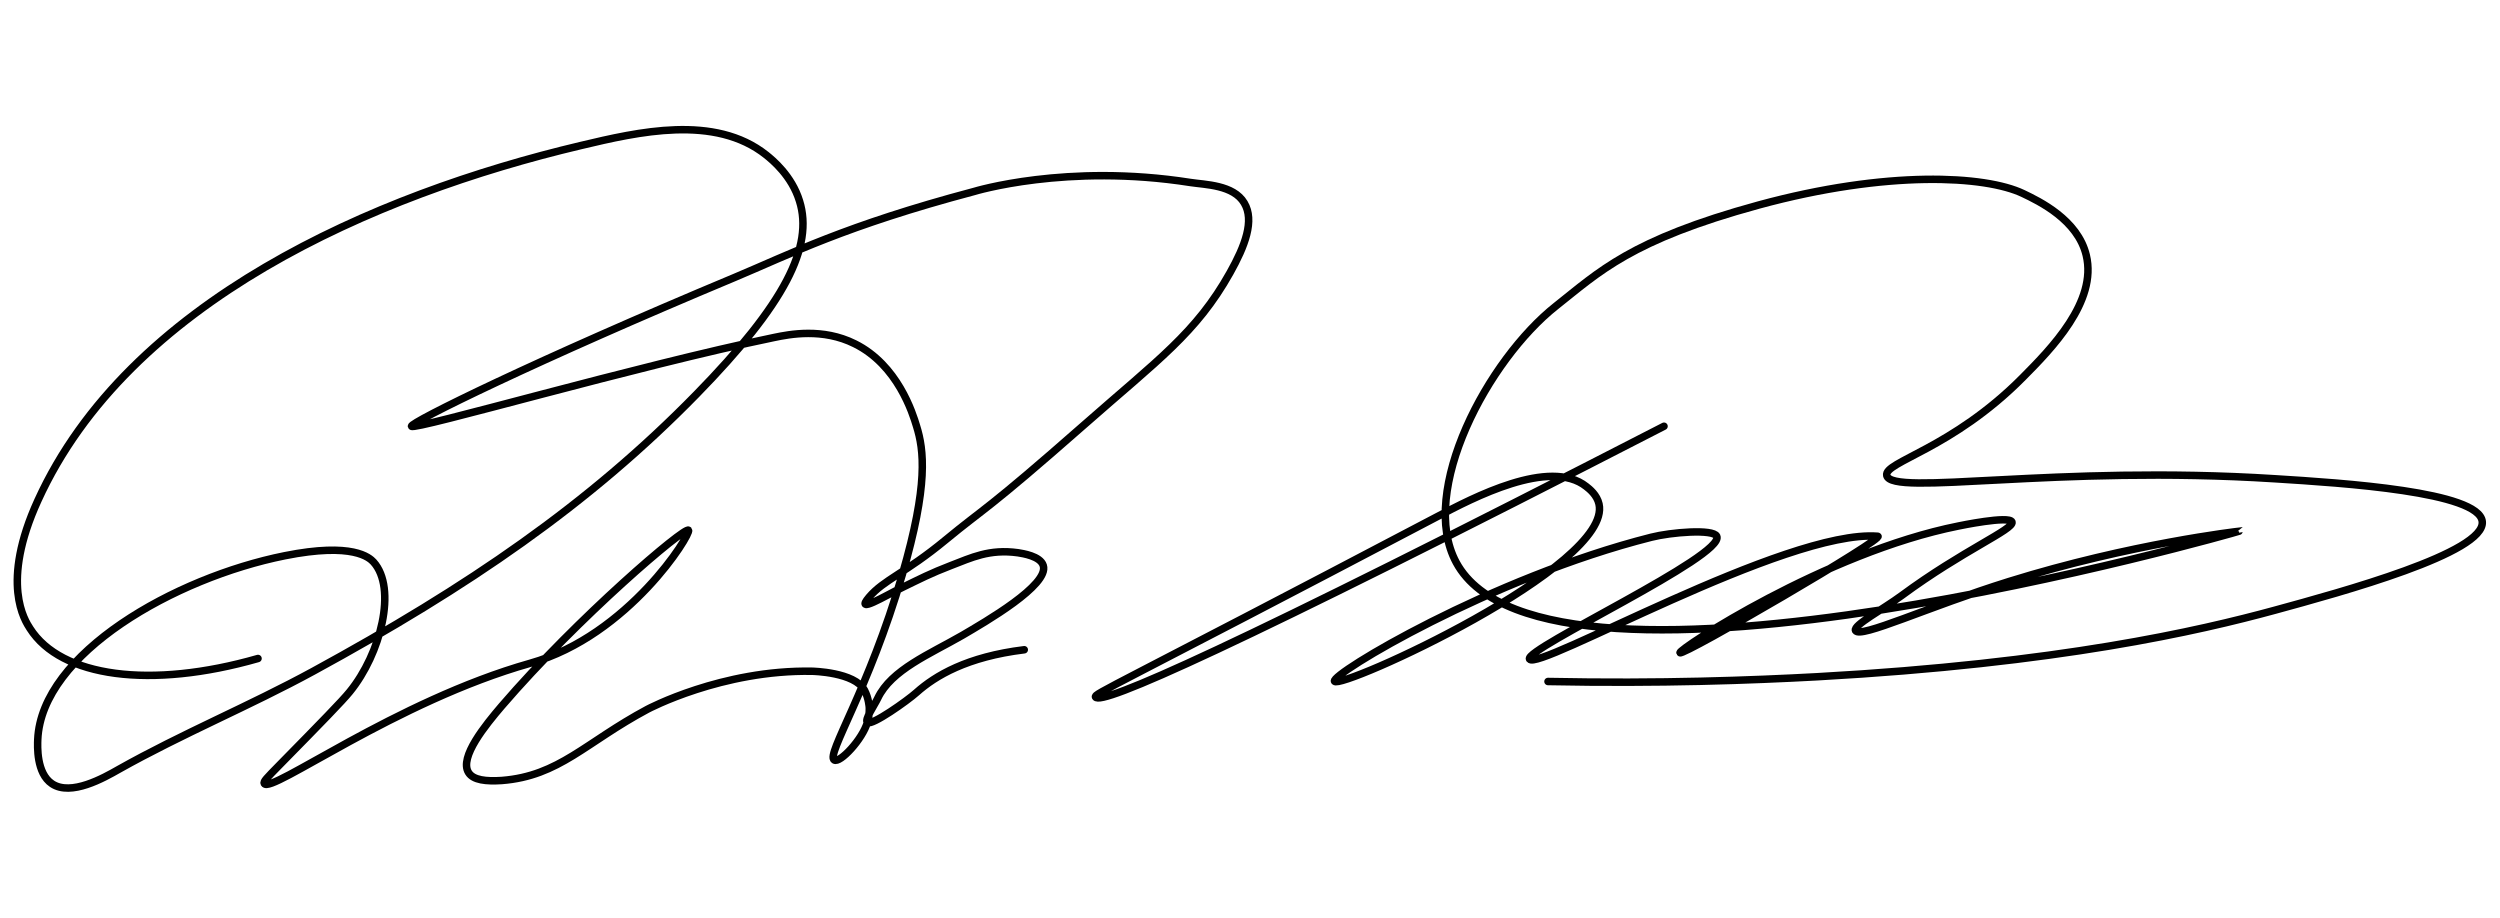
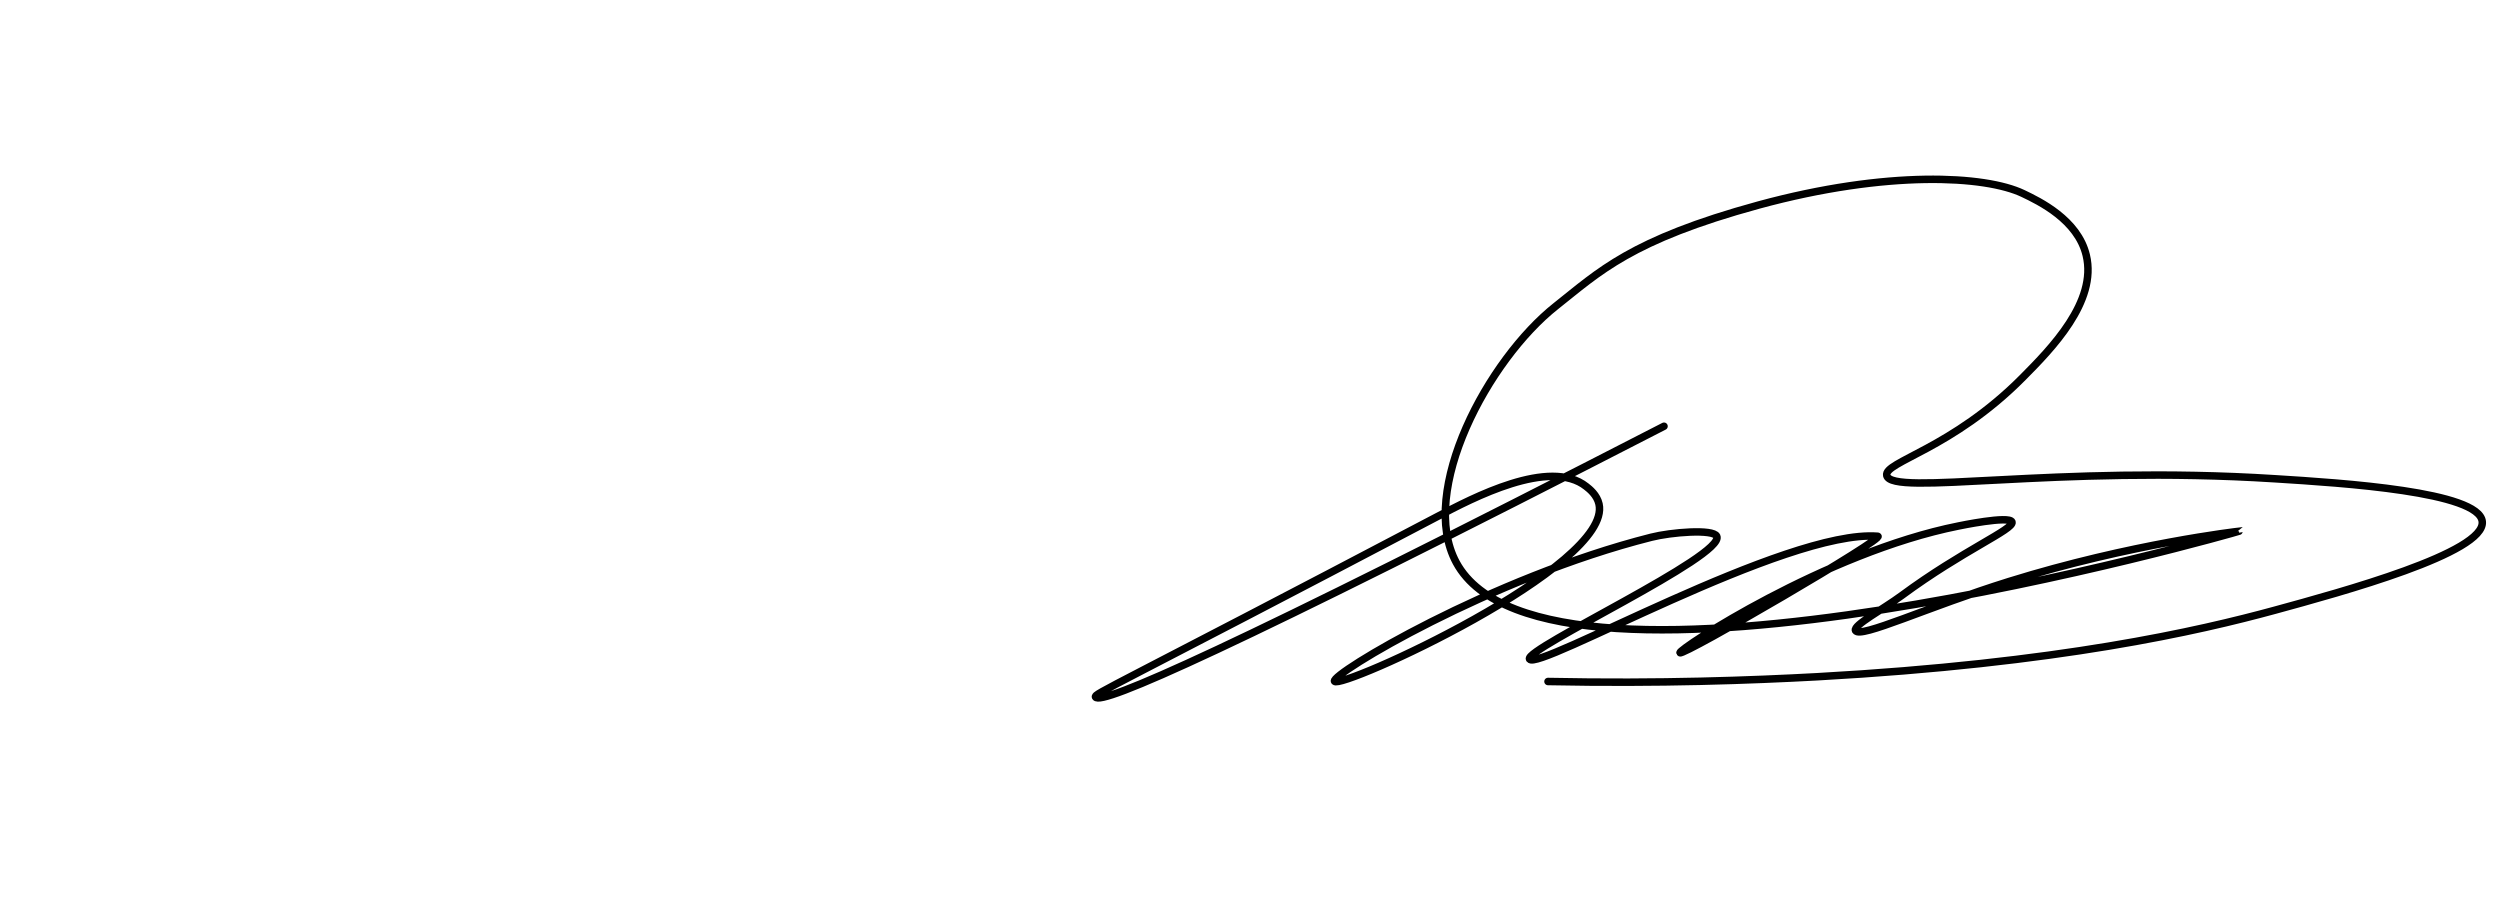
<svg xmlns="http://www.w3.org/2000/svg" width="1000" height="367" viewBox="0 0 1000 367">
-   <path fill="none" stroke="#000" stroke-linecap="round" stroke-miterlimit="10" stroke-width="3" d="M103.2,263.4c-42.9,12.3-78.8,7.5-91.2-12-2-3.1-12-18.1,3.2-51.3C51.3,120.9,149.1,77.9,232.4,58.2c22.7-5.4,53.5-12.6,74.1,3.8,2.5,2,10.2,8.3,13.3,18.4,5.7,18.2-5.8,41.1-41.2,77.3-43.1,44.1-91.3,77-153.3,110.8-25.5,13.9-52.5,25-77.9,39.3-5.8,3.3-19,10.8-26.6,5.7-6.3-4.2-5.8-15.1-5.7-17.7,1.5-34.5,54.9-64.7,98.8-73.5,27.4-5.5,33.9.8,35.5,2.5,9.5,10.5,2.9,36.7-9.5,51.9-3,3.7-11.3,12.2-27.9,29.1-5.5,5.6-6.7,6.8-6.3,7.6,2.4,4.4,52.6-32.9,106.4-48.1,39.4-11.1,64.5-51.8,63.3-53.2-1.3-1.7-44.2,34.8-74.7,70.3-6.4,7.5-17.1,20.5-13.3,26.6,1.9,3.1,7.1,3.6,13.3,3.2,23-1.8,33.4-15.2,58.3-28.5,0,0,29.8-15.9,65.9-15.2,0,0,17,.3,20.9,7.6,1.7,3.2,1.9,6.8,1.9,6.8s.2,2.9-.7,5.9c-2,7-11.1,16.6-13.3,15.2-3.4-2.1,13.7-27.8,27.2-74.1,10.5-36,8.7-49.9,5.7-59.5-1.5-5-7.5-24.4-24.7-32.9-12.8-6.4-26.1-3.8-32.3-2.5-54.4,11.2-144.2,37.3-145,35.5-.7-1.4,49.5-26.2,129.2-59.5,22.2-9.3,44.2-20.7,95.8-34.4,0,0,37-11.4,86.6-3.6,5.8.9,17.2.9,21.5,8.2,4.2,7,.3,17.2-5.7,27.9-13.5,24.1-28.9,34.9-58.3,60.8-39.8,35-39.4,32.8-55.5,46.1s-24.7,15.9-30.6,22.9,6.3-.5,13.3-3.9,11.4-5.7,19.5-8.8,15.3-6.7,26.8-5.1c1.8.3,8.9,1.3,10.1,5.1,2.5,7.8-23.3,22.6-32.3,27.9-13,7.5-28.5,13.8-33.9,25.2-1.2,2.6-5.5,8.7-4.1,9.7,1.8,1.3,15.9-8.7,19.6-12,7.5-6.7,20.2-14.3,43.1-17.1" />
  <path fill="none" stroke="#000" stroke-linecap="round" stroke-miterlimit="10" stroke-width="3" d="M665.6,170.5c-175.2,90.1-225.4,111.9-227.4,108.3-.7-1.3,5.9-3.4,136.8-72.2,14-7.4,44.9-23.6,59.5-12,1.3,1,4.3,3.4,5.1,7,5.6,24.9-103.7,74.5-105.8,70.9-1.6-2.8,62.6-41.4,126.7-57.6,7.8-2,24.8-3.4,26.2-.4,3.5,7.8-76.9,45-74.9,49.1,2.6,5.4,102.6-52,139.3-49.1,3.9.3-78.2,48.1-79.1,46.6-.8-1.3,58.2-40.1,111.4-50.7,0,0,20.5-4.3,21.4-1.6.9,2.9-19.6,11.3-44.1,29.4-7.6,5.6-19.5,11.9-18.5,14,1.7,3.4,29-9.5,61.4-19.6,48.8-15.2,92-20.1,92-20.1,0,.1-276.9,79.6-313.1,12.5-15.4-28.6,12.7-81.1,39.9-102.6,17.2-13.6,29.8-26.4,81.1-40.4,51.4-14,90.6-11.8,105.7-4.6,6.5,3.1,21.9,10.5,25.3,24.7,4.5,18.6-14.1,37.5-25.3,48.8-28.5,28.8-55.7,33.8-54.5,39.3,1.9,8.5,67.5-4.3,155.2,1.3,27.4,1.7,81.7,5.2,83,17.1,1.4,12.5-56.3,28.2-83,35.5-30.1,8.2-85.9,21.2-183,26.6-25.9,1.4-62.9,2.8-107.7,1.9" />
</svg>